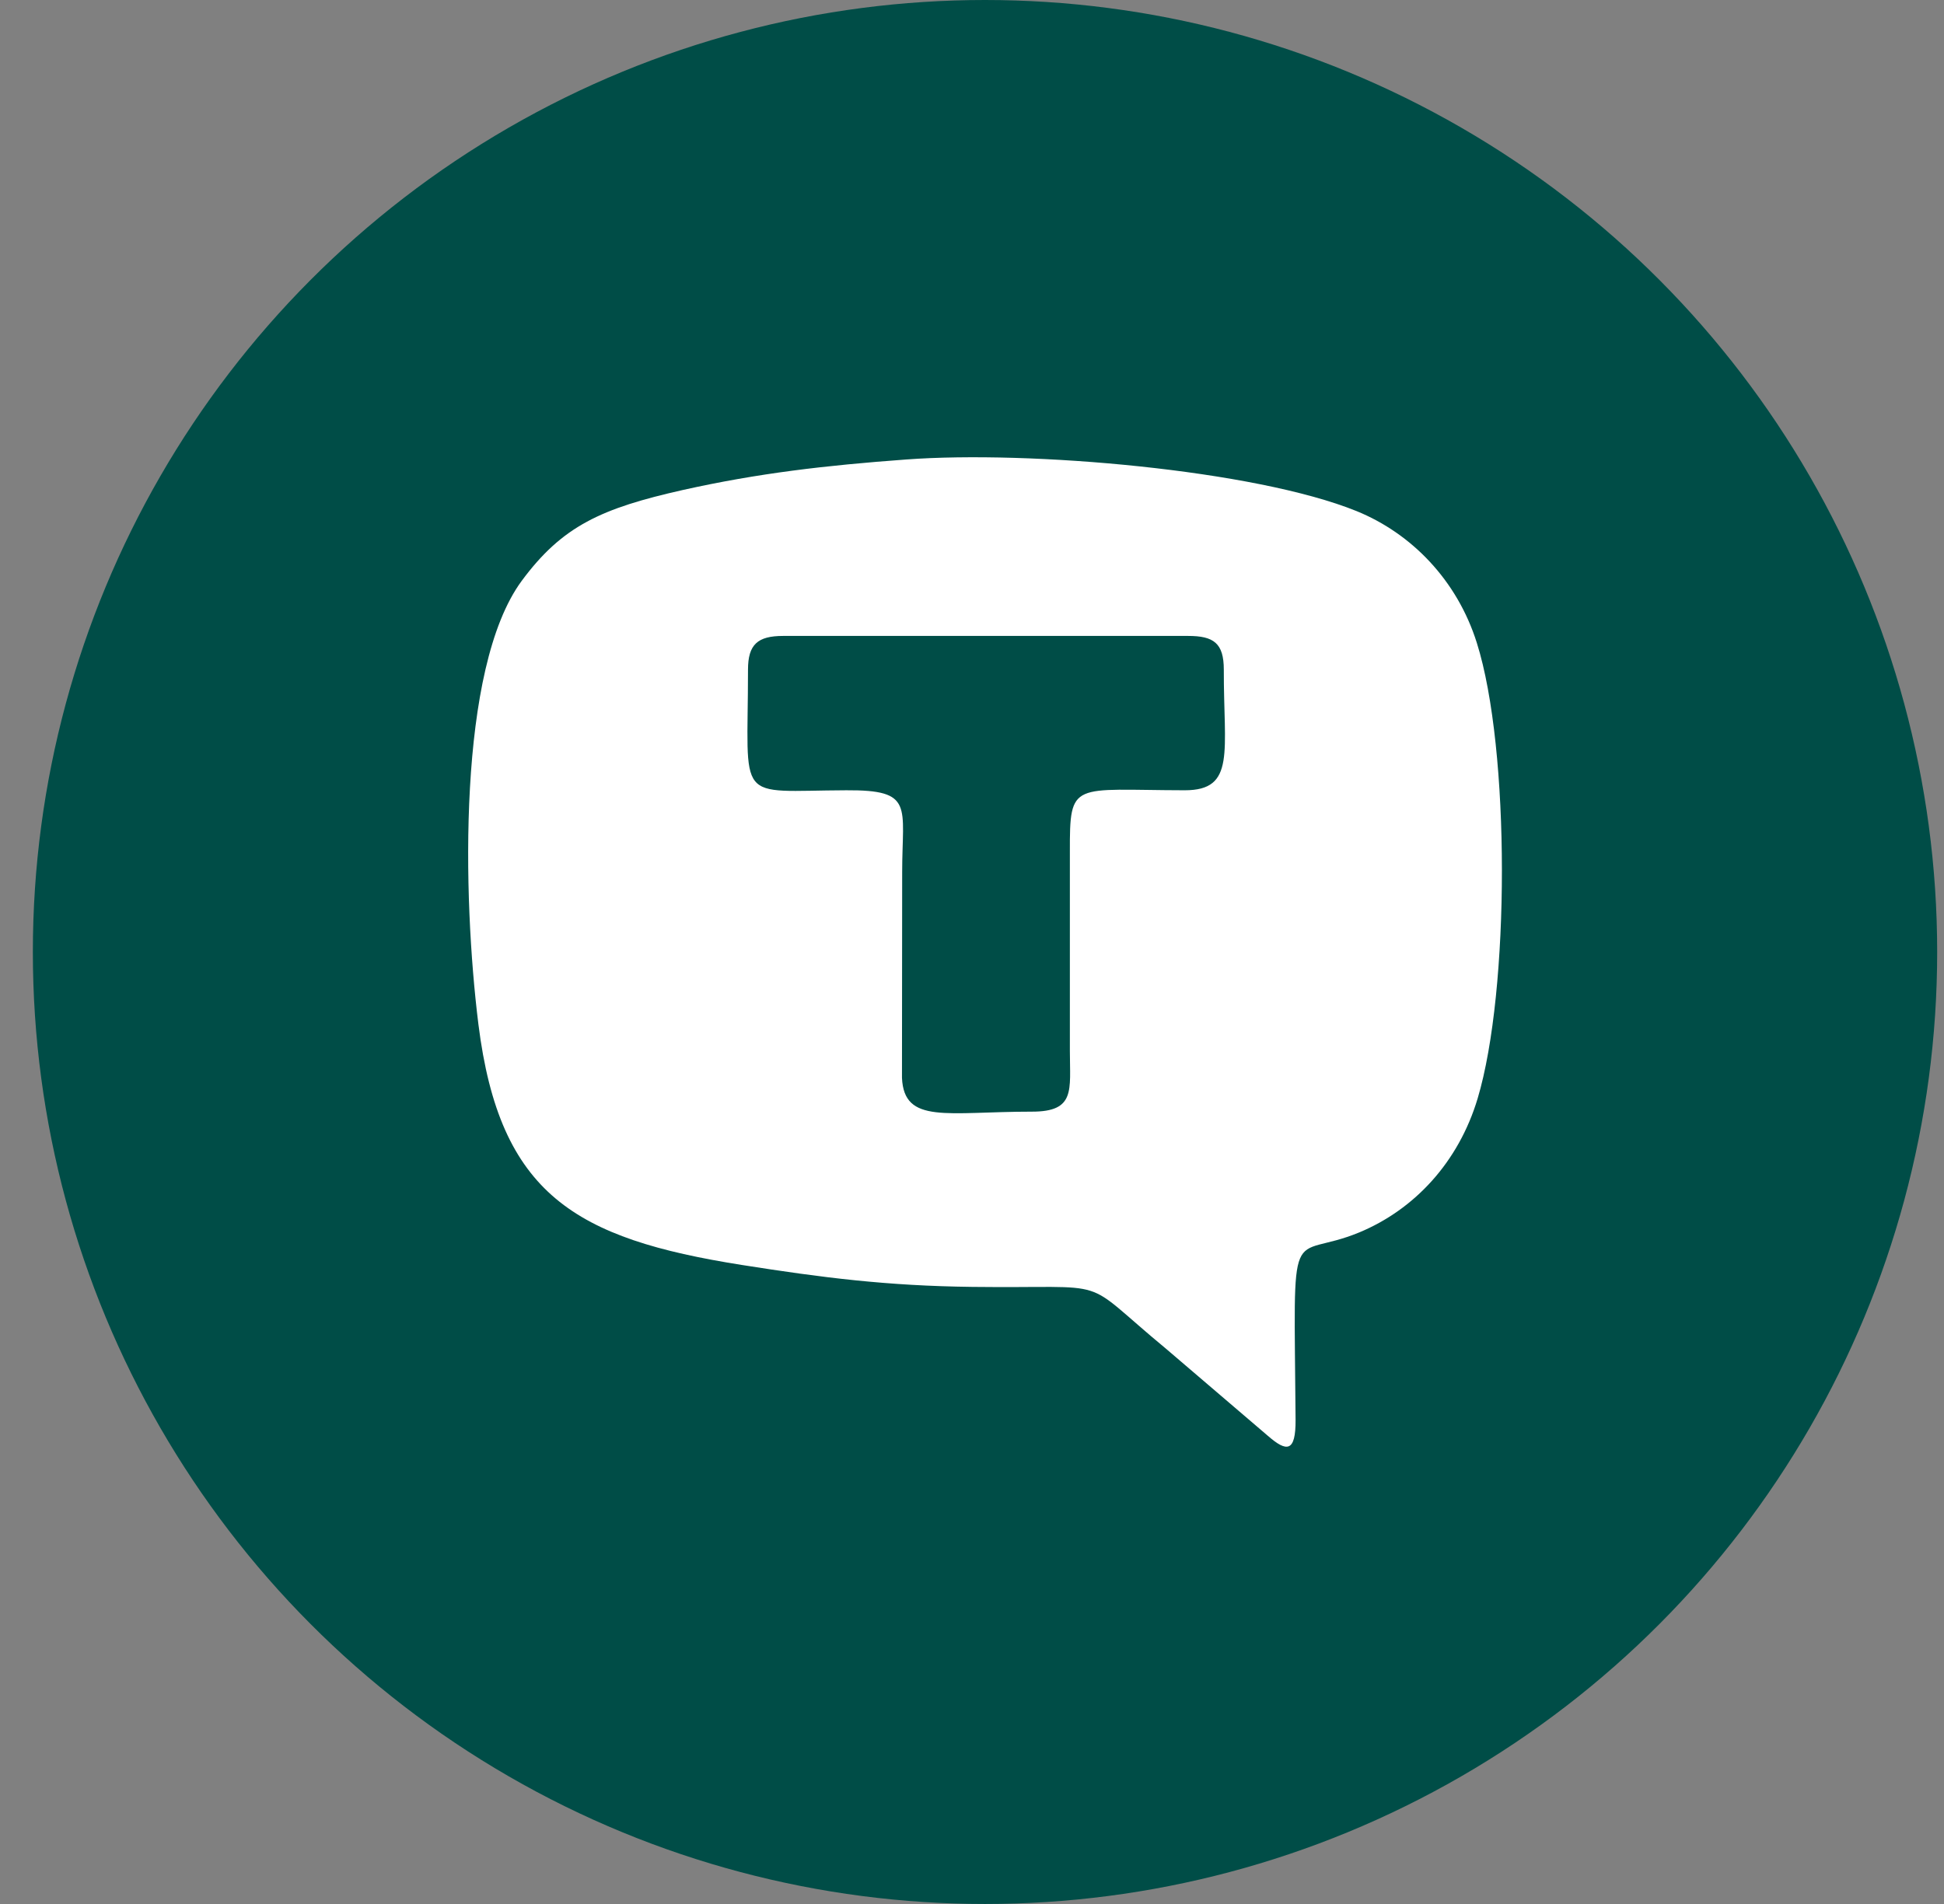
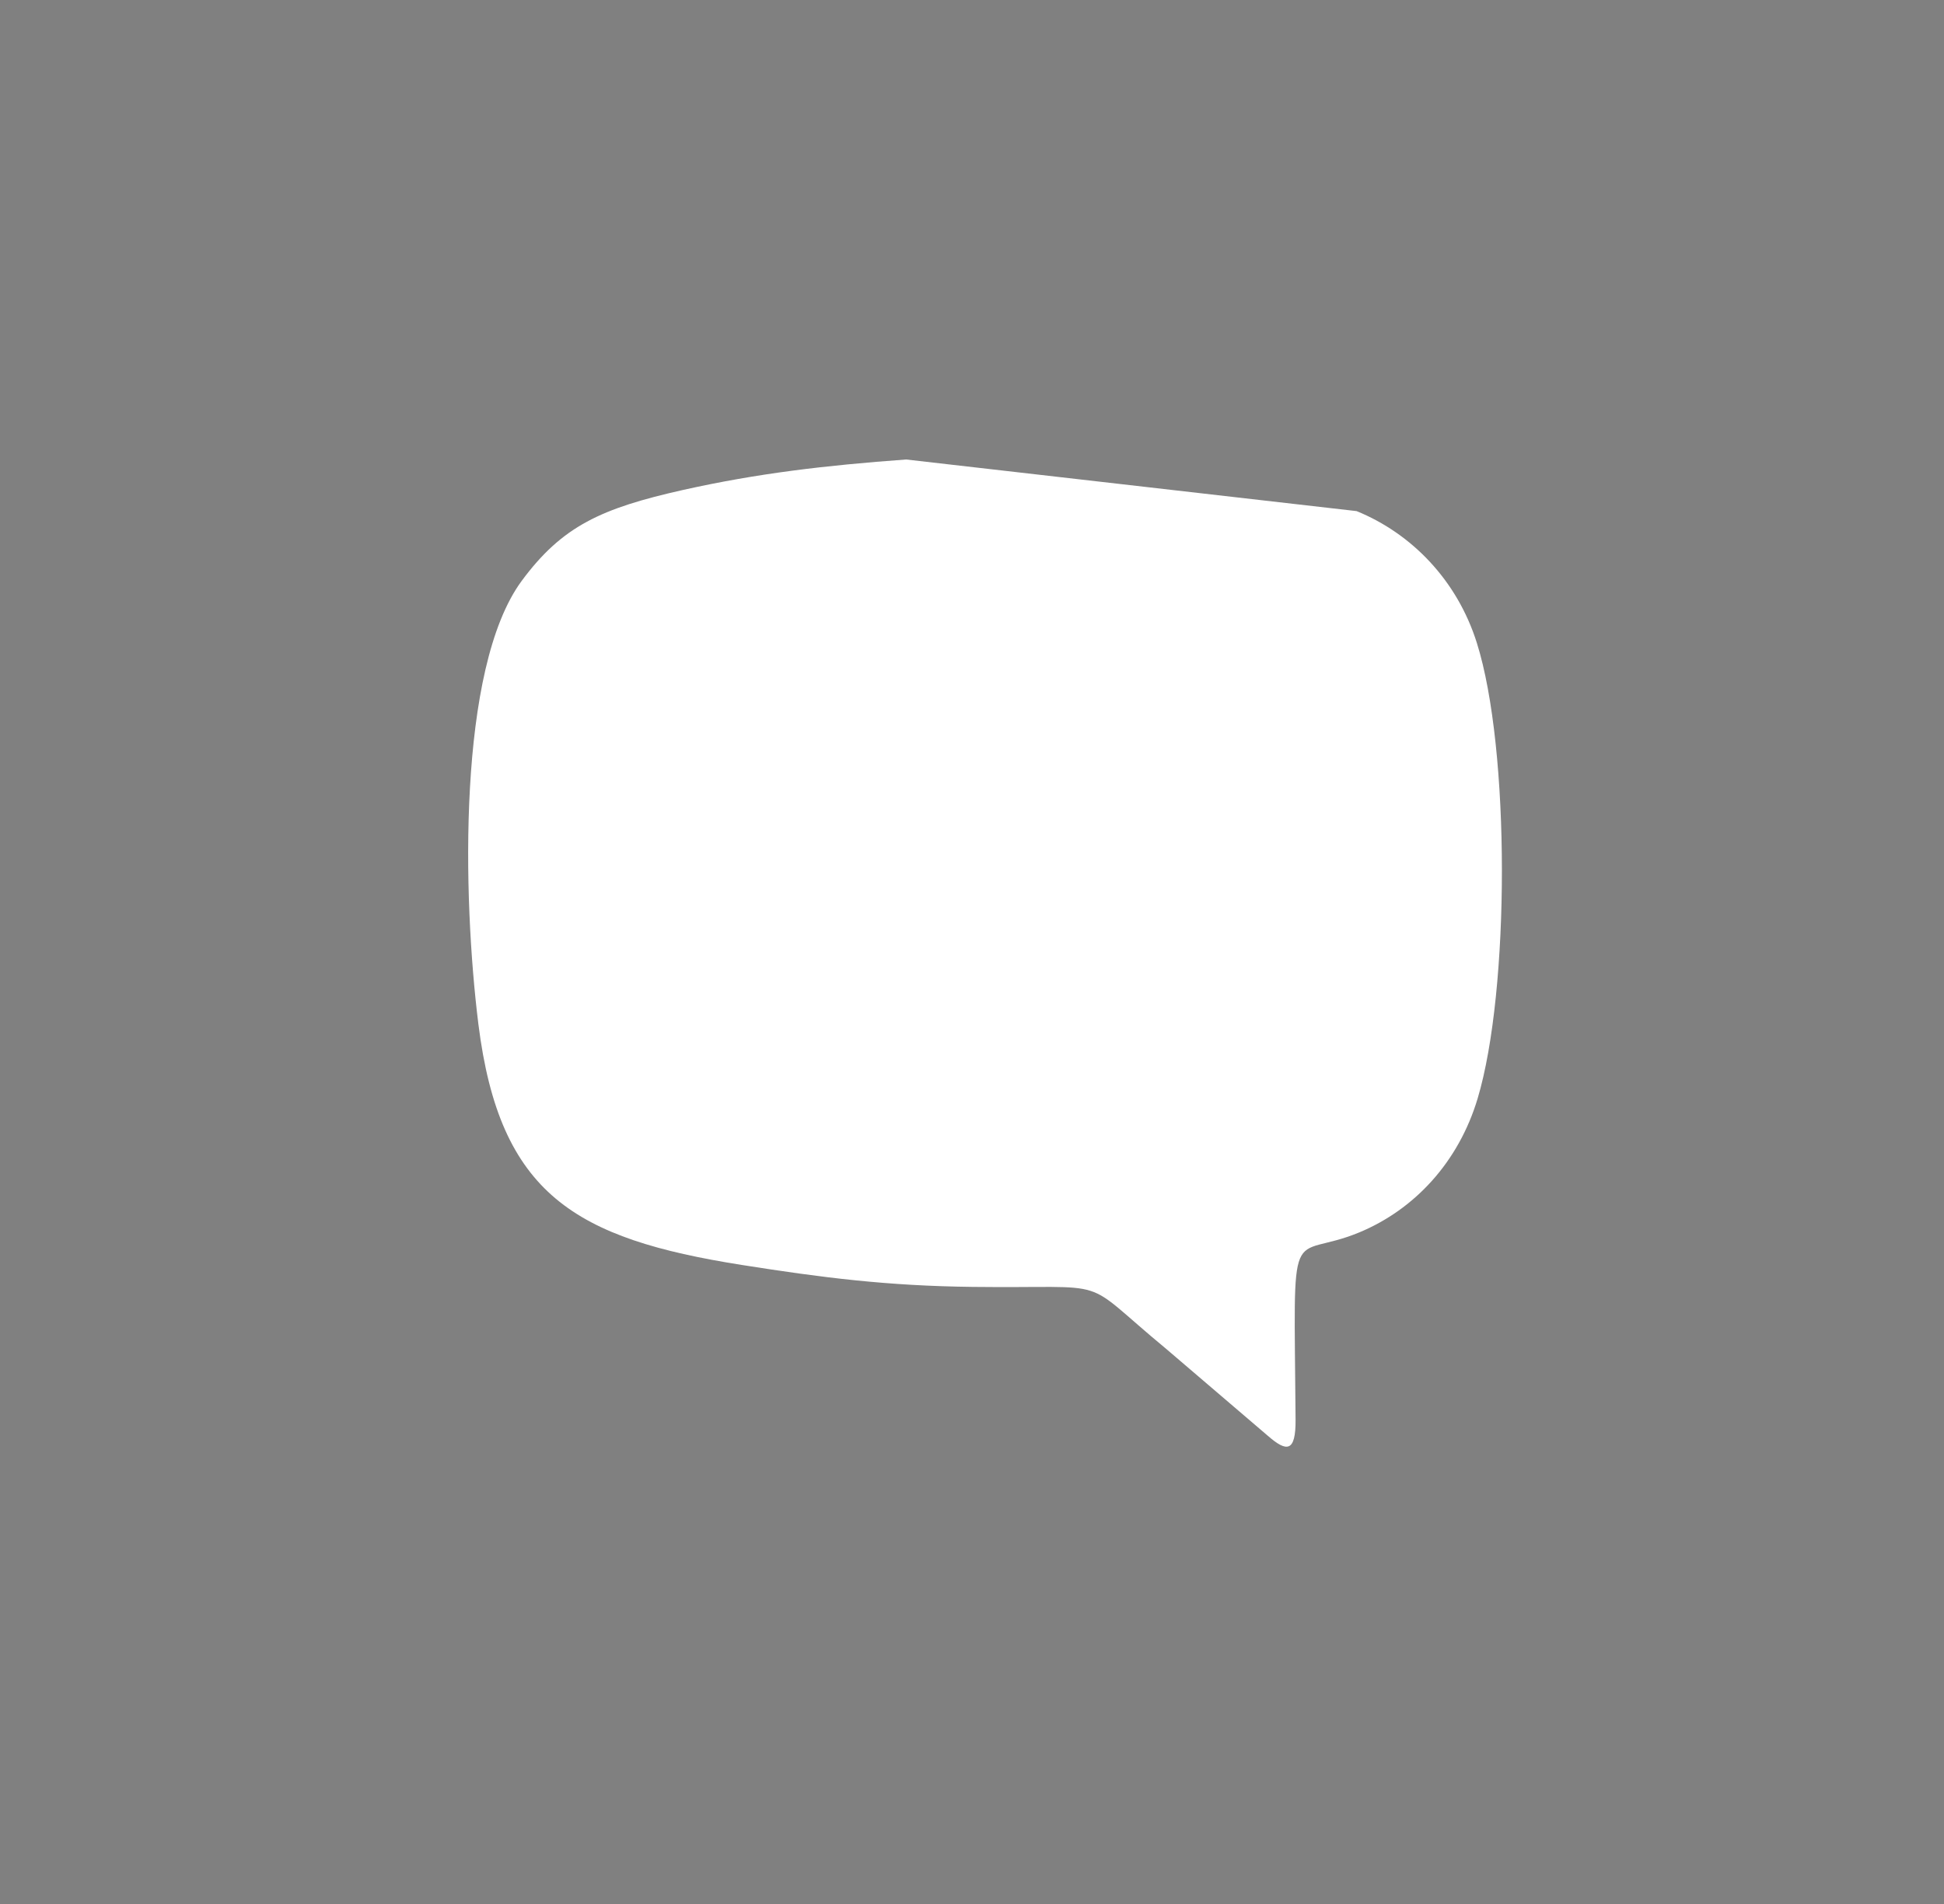
<svg xmlns="http://www.w3.org/2000/svg" width="49" height="48" viewBox="0 0 49 48" fill="none">
  <rect x="0" y="0" width="49" height="48" fill="#808080" stroke="none" />
-   <circle cx="24.828" cy="24" r="24" fill="#004D47" />
-   <path fill-rule="evenodd" clip-rule="evenodd" d="M22.84 11.584C20.794 11.734 19.11 11.93 17.215 12.352C15.16 12.815 14.174 13.257 13.149 14.645C11.525 16.851 11.661 22.626 12.058 25.818C12.596 30.12 14.506 31.226 18.698 31.89C20.734 32.211 22.352 32.417 24.509 32.443C28.183 32.488 27.137 32.141 29.389 34.001L31.957 36.197C32.435 36.614 32.661 36.614 32.656 35.79C32.616 30.508 32.46 31.814 34.26 31.07C35.652 30.492 36.763 29.301 37.245 27.693C38.059 24.974 38.069 18.882 37.225 16.208C36.727 14.624 35.576 13.448 34.194 12.885C31.626 11.845 25.956 11.352 22.84 11.584Z" fill="white" />
-   <path fill-rule="evenodd" clip-rule="evenodd" d="M18.854 16.882C18.854 20.305 18.497 19.933 21.332 19.923C23.051 19.913 22.74 20.32 22.74 21.983L22.735 27.175C22.79 28.347 23.866 28.025 26.012 28.025C27.113 28.025 26.967 27.482 26.967 26.502V21.481C26.962 19.666 27.022 19.918 29.862 19.923C31.154 19.923 30.842 18.953 30.847 16.882C30.847 16.213 30.591 16.032 29.947 16.032H19.739C19.096 16.032 18.854 16.248 18.854 16.882Z" fill="#004D47" />
+   <path fill-rule="evenodd" clip-rule="evenodd" d="M22.84 11.584C20.794 11.734 19.11 11.93 17.215 12.352C15.16 12.815 14.174 13.257 13.149 14.645C11.525 16.851 11.661 22.626 12.058 25.818C12.596 30.12 14.506 31.226 18.698 31.89C20.734 32.211 22.352 32.417 24.509 32.443C28.183 32.488 27.137 32.141 29.389 34.001L31.957 36.197C32.435 36.614 32.661 36.614 32.656 35.79C32.616 30.508 32.46 31.814 34.26 31.07C35.652 30.492 36.763 29.301 37.245 27.693C38.059 24.974 38.069 18.882 37.225 16.208C36.727 14.624 35.576 13.448 34.194 12.885Z" fill="white" />
</svg>